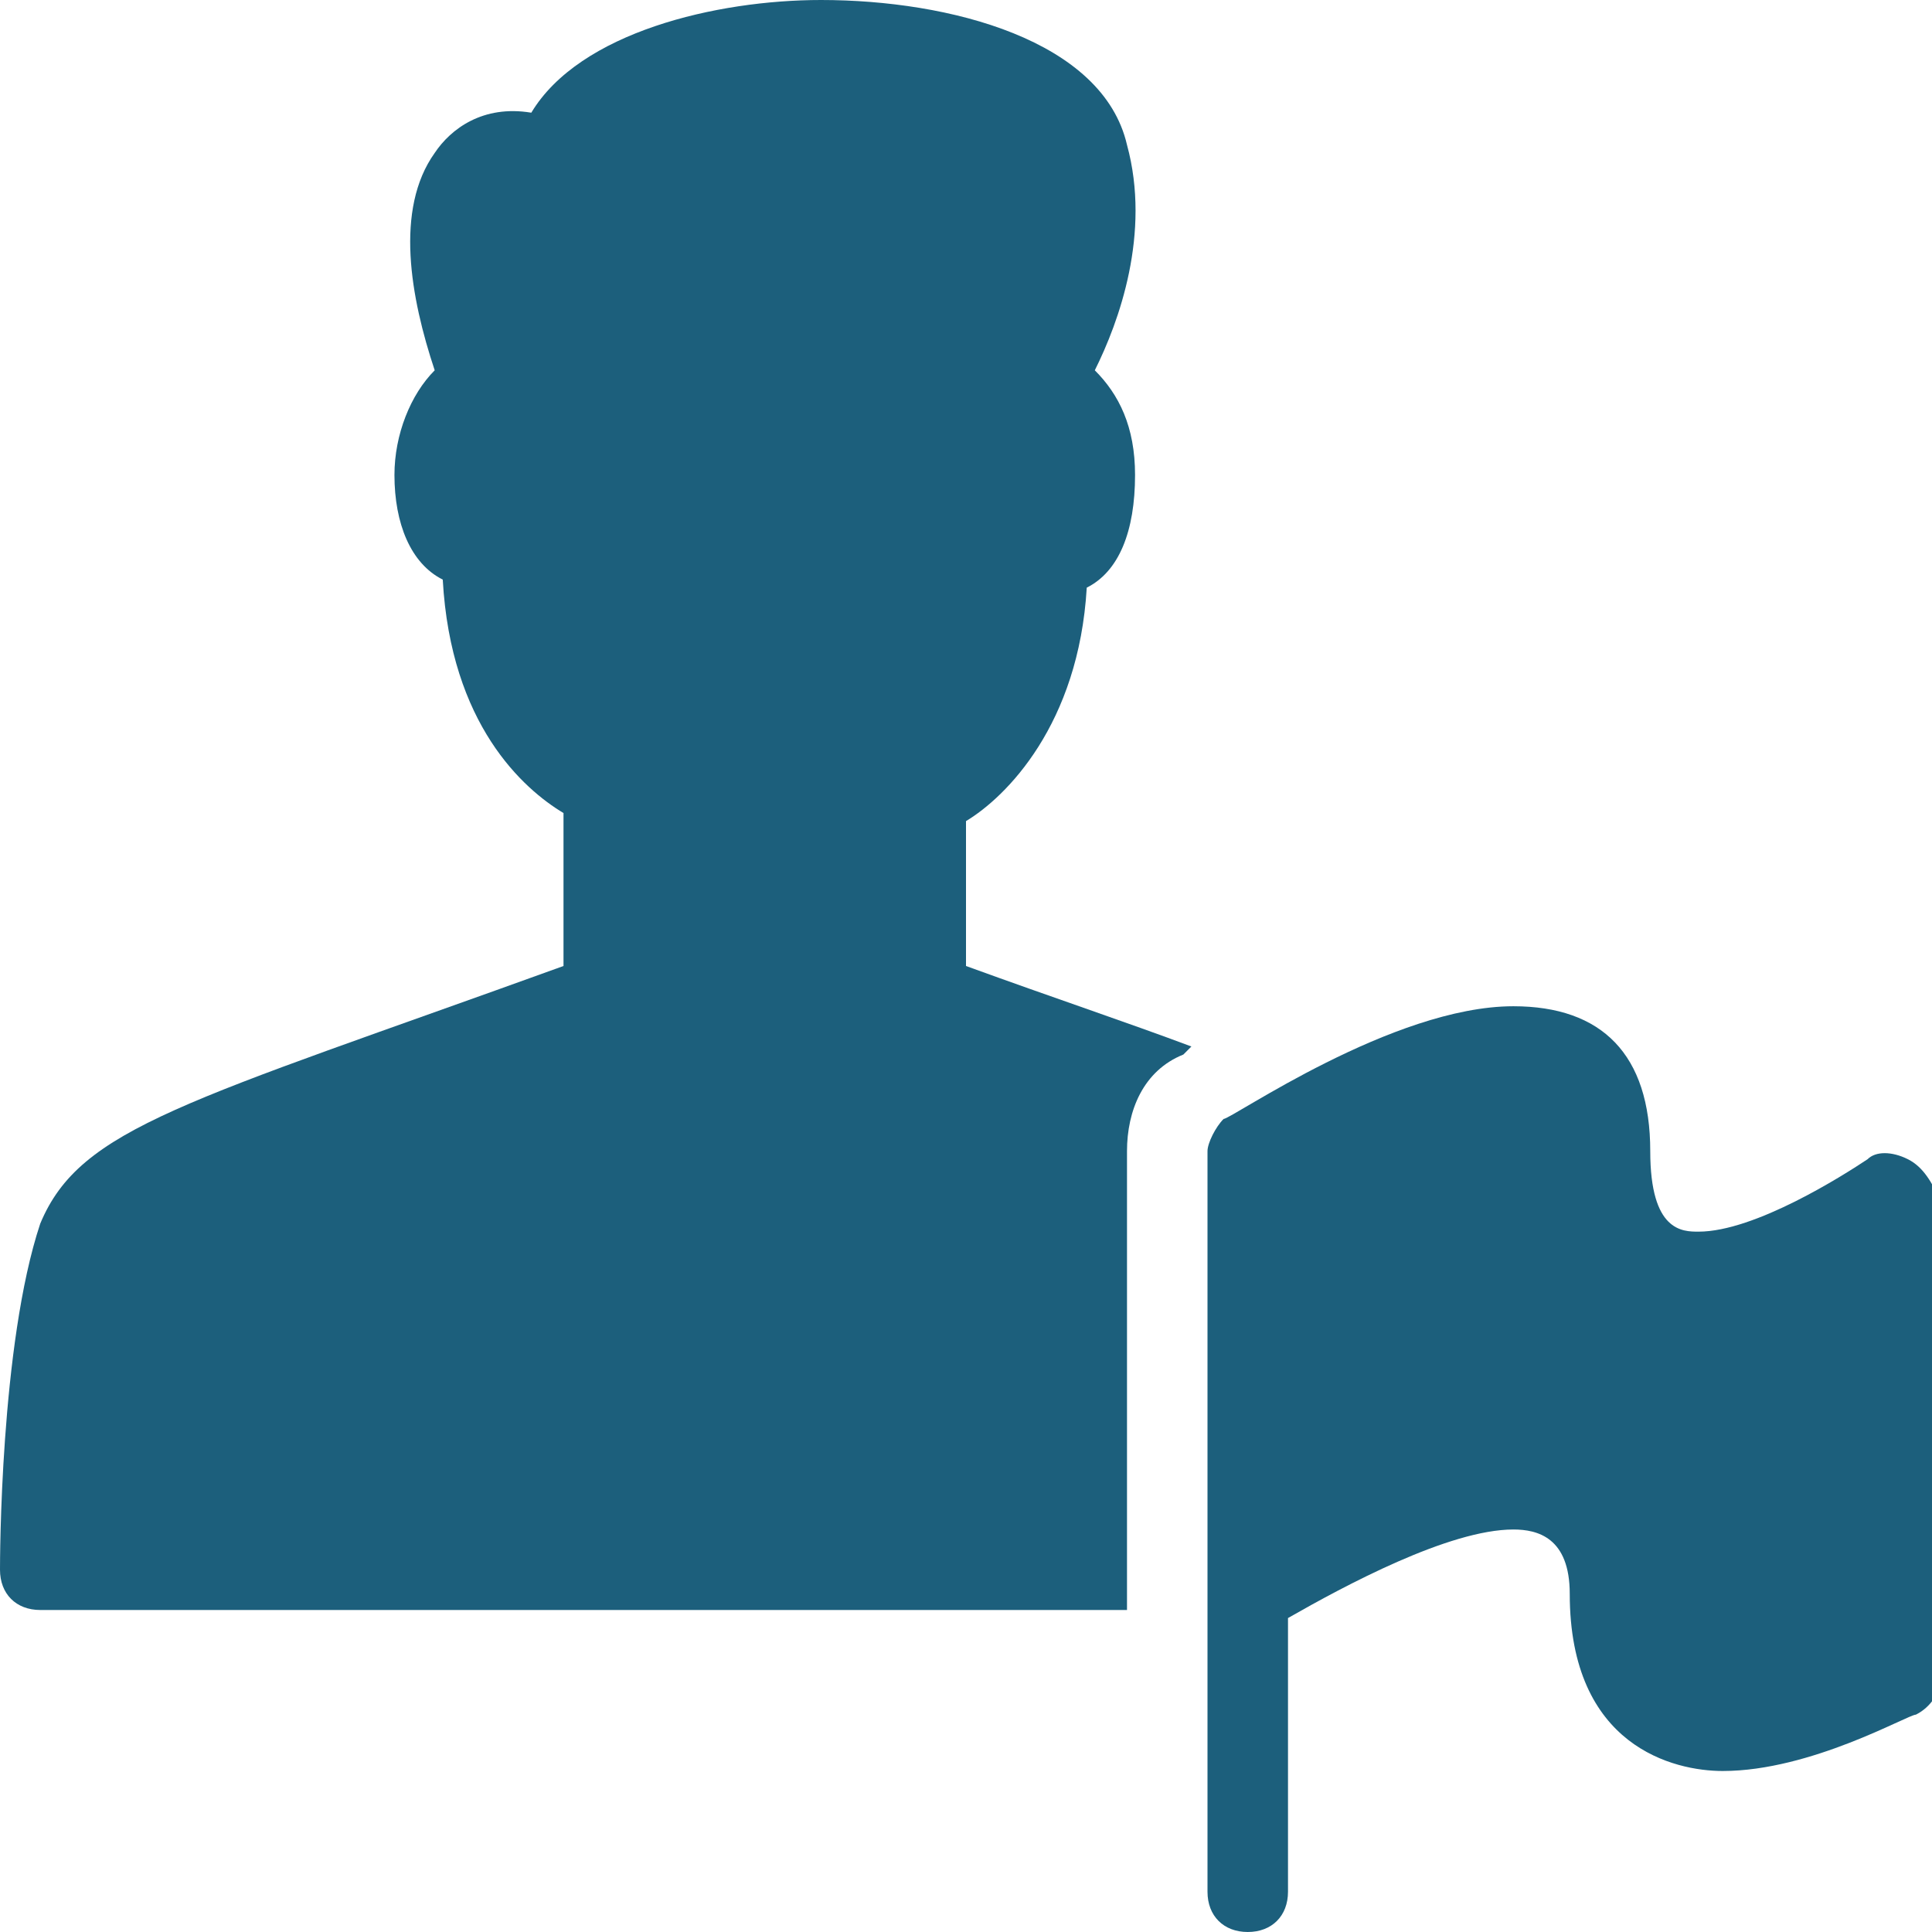
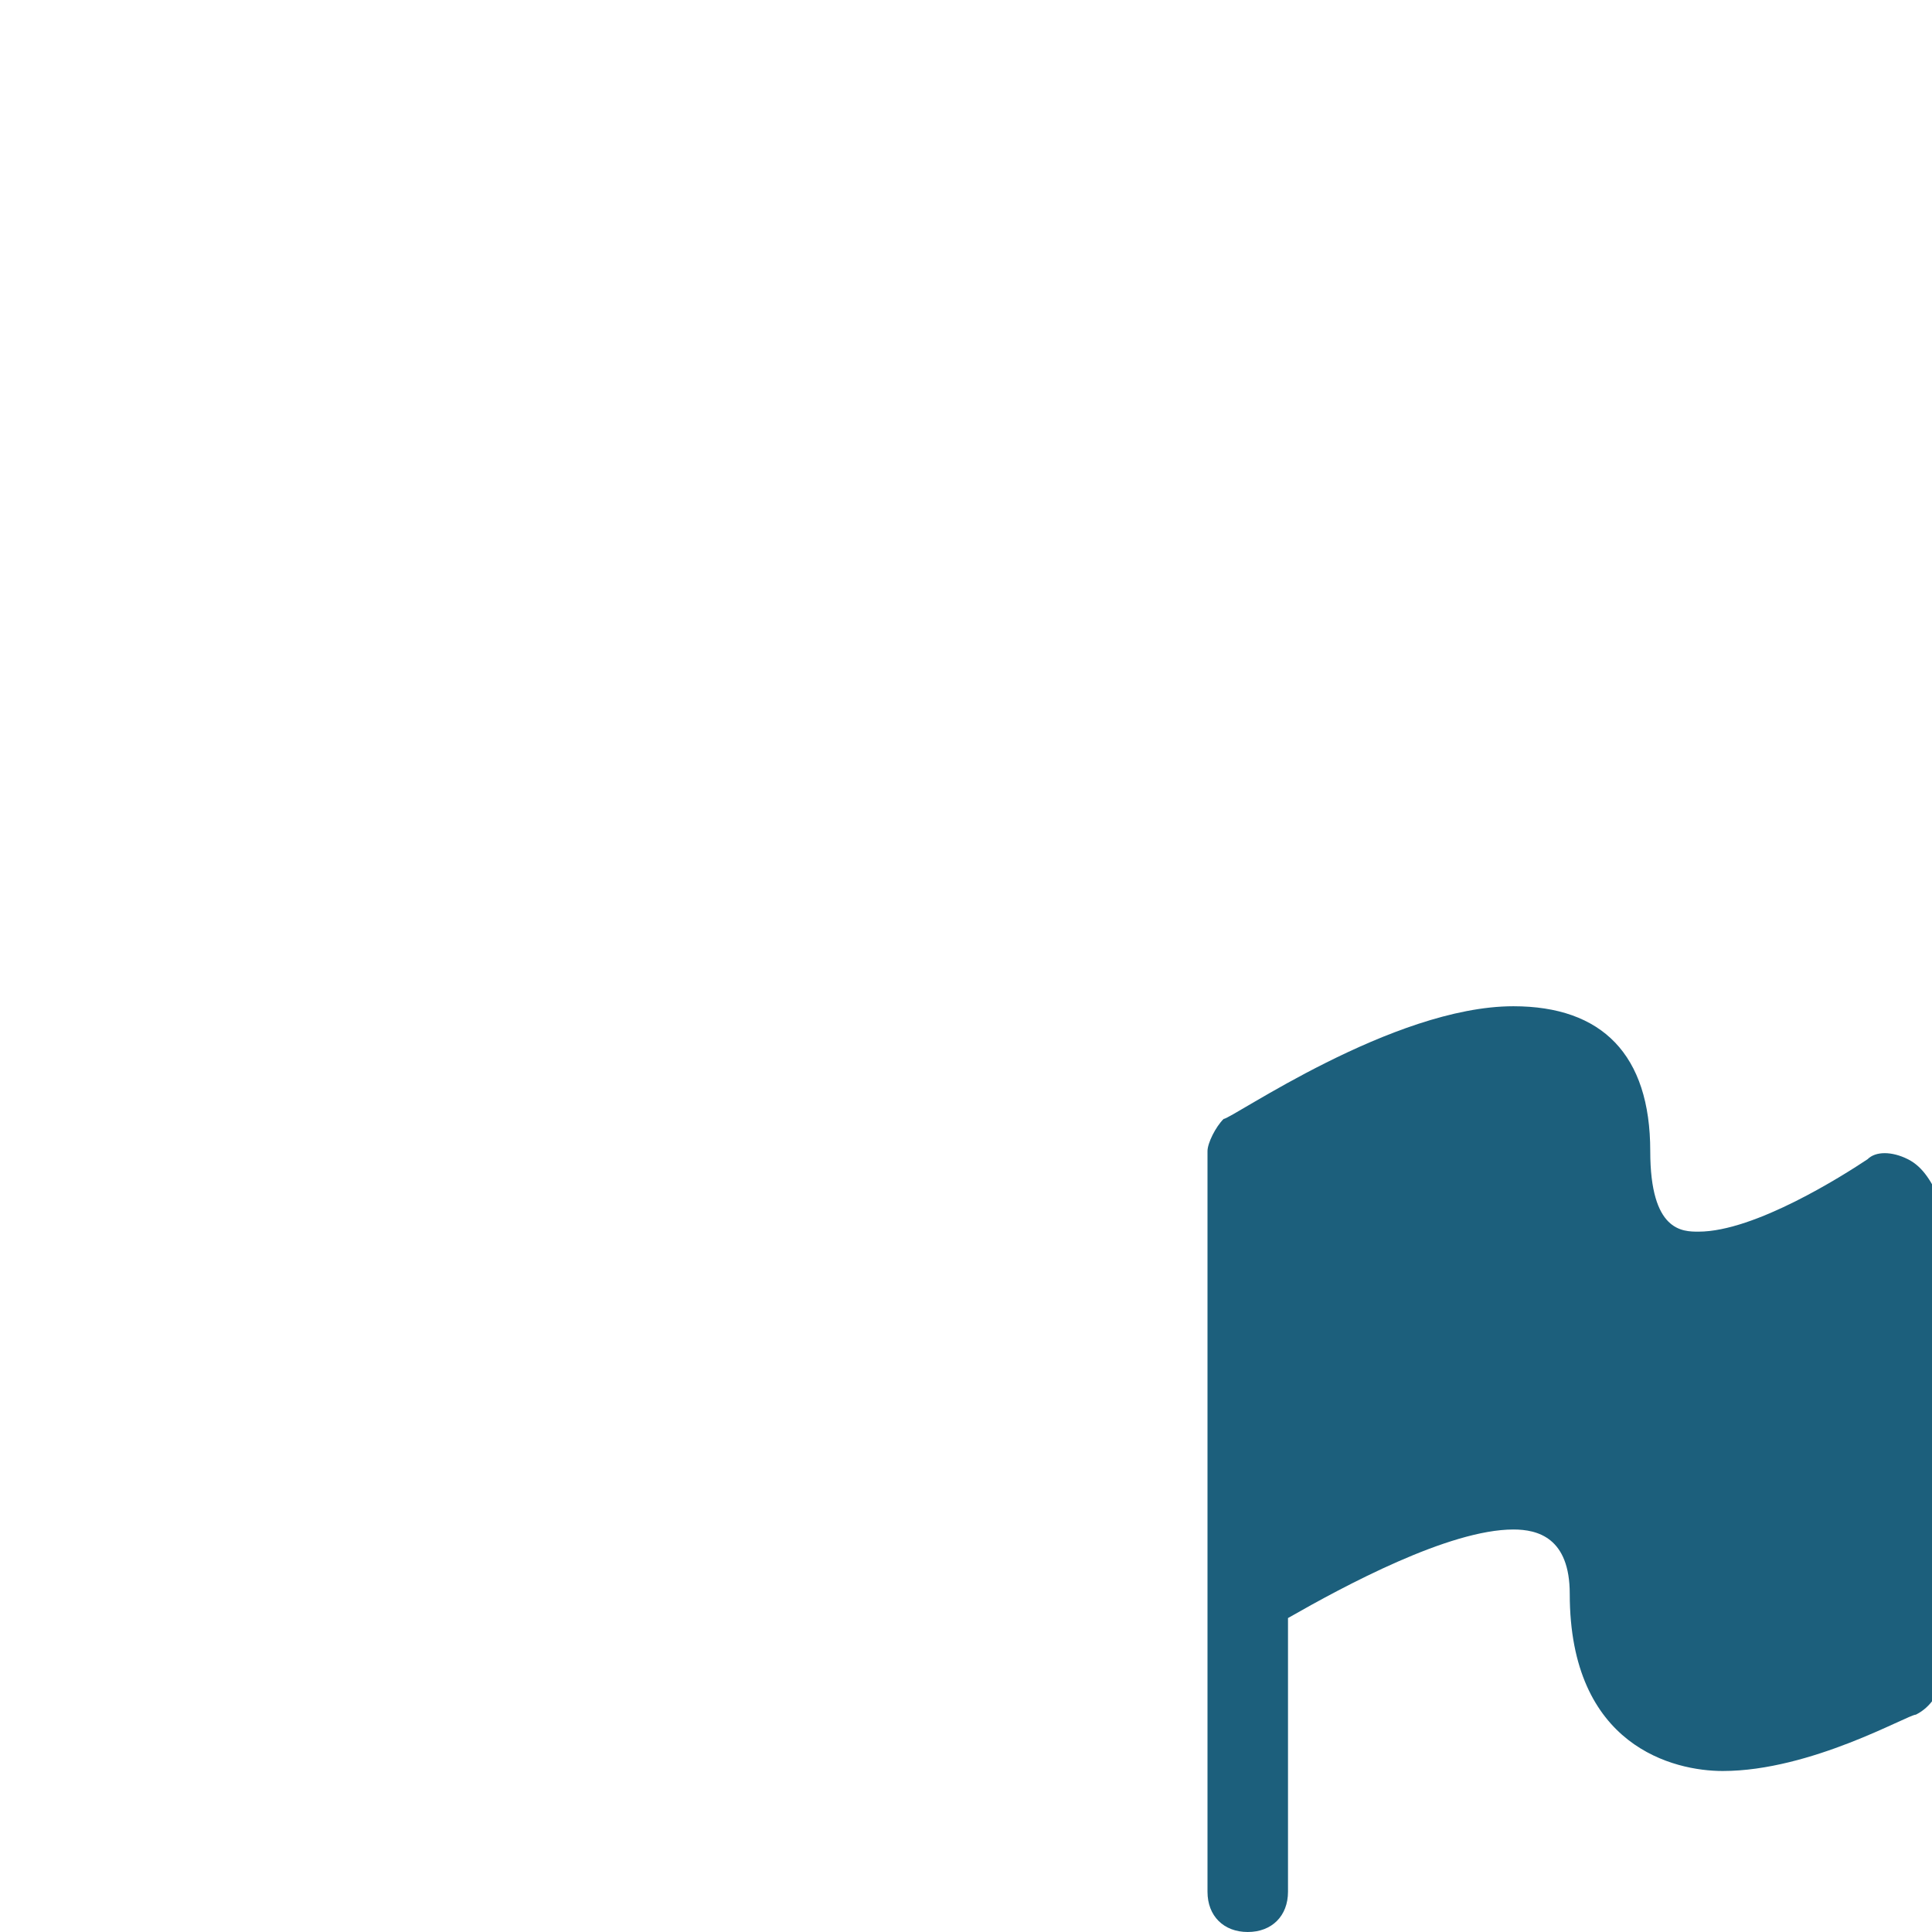
<svg xmlns="http://www.w3.org/2000/svg" version="1.1" id="Layer_1" x="0px" y="0px" viewBox="0 0 24 24" style="enable-background:new 0 0 24 24;" xml:space="preserve">
  <style type="text/css">
	.st0{fill:#1C5F7C;}
	.st1{fill:none;}
</style>
  <g id="Filled_Icons_1_">
    <g id="Filled_Icons">
	</g>
    <g id="New_icons">
      <g>
-         <path class="st0" d="M14,14.3c0-0.5,0.2-1,0.7-1.2c0,0,0.1-0.1,0.1-0.1c-0.8-0.3-1.7-0.6-2.8-1v-1.8c0.5-0.3,1.4-1.2,1.5-2.9     c0.4-0.2,0.6-0.7,0.6-1.4c0-0.6-0.2-1-0.5-1.3C13.9,4,14.3,2.9,14,1.8C13.7,0.5,11.8,0,10.2,0c-1.3,0-3,0.4-3.6,1.4     C6,1.3,5.6,1.6,5.4,1.9c-0.5,0.7-0.3,1.8,0,2.7C5.1,4.9,4.9,5.4,4.9,5.9c0,0.6,0.2,1.1,0.6,1.3c0.1,1.8,1,2.6,1.5,2.9V12     c-4.7,1.7-6,2-6.5,3.2C0,16.7,0,19.4,0,19.5C0,19.8,0.2,20,0.5,20H14V14.3z" />
        <path class="st0" d="M23.7,14.4c-0.2-0.1-0.4-0.1-0.5,0c-0.3,0.2-1.4,0.9-2.1,0.9c-0.2,0-0.6,0-0.6-1c0-1.2-0.6-1.8-1.7-1.8     c-1.5,0-3.5,1.4-3.6,1.4C15.1,14,15,14.2,15,14.3v9.2c0,0.3,0.2,0.5,0.5,0.5s0.5-0.2,0.5-0.5v-3.4c0.7-0.4,2-1.1,2.8-1.1     c0.3,0,0.7,0.1,0.7,0.8c0,1.9,1.3,2.2,1.9,2.2l0,0c1.1,0,2.3-0.7,2.4-0.7c0.2-0.1,0.3-0.3,0.3-0.4v-6     C24,14.7,23.9,14.5,23.7,14.4z" />
      </g>
    </g>
  </g>
  <g id="Invisible_Shape">
-     <rect class="st1" width="24" height="24" />
-   </g>
+     </g>
</svg>